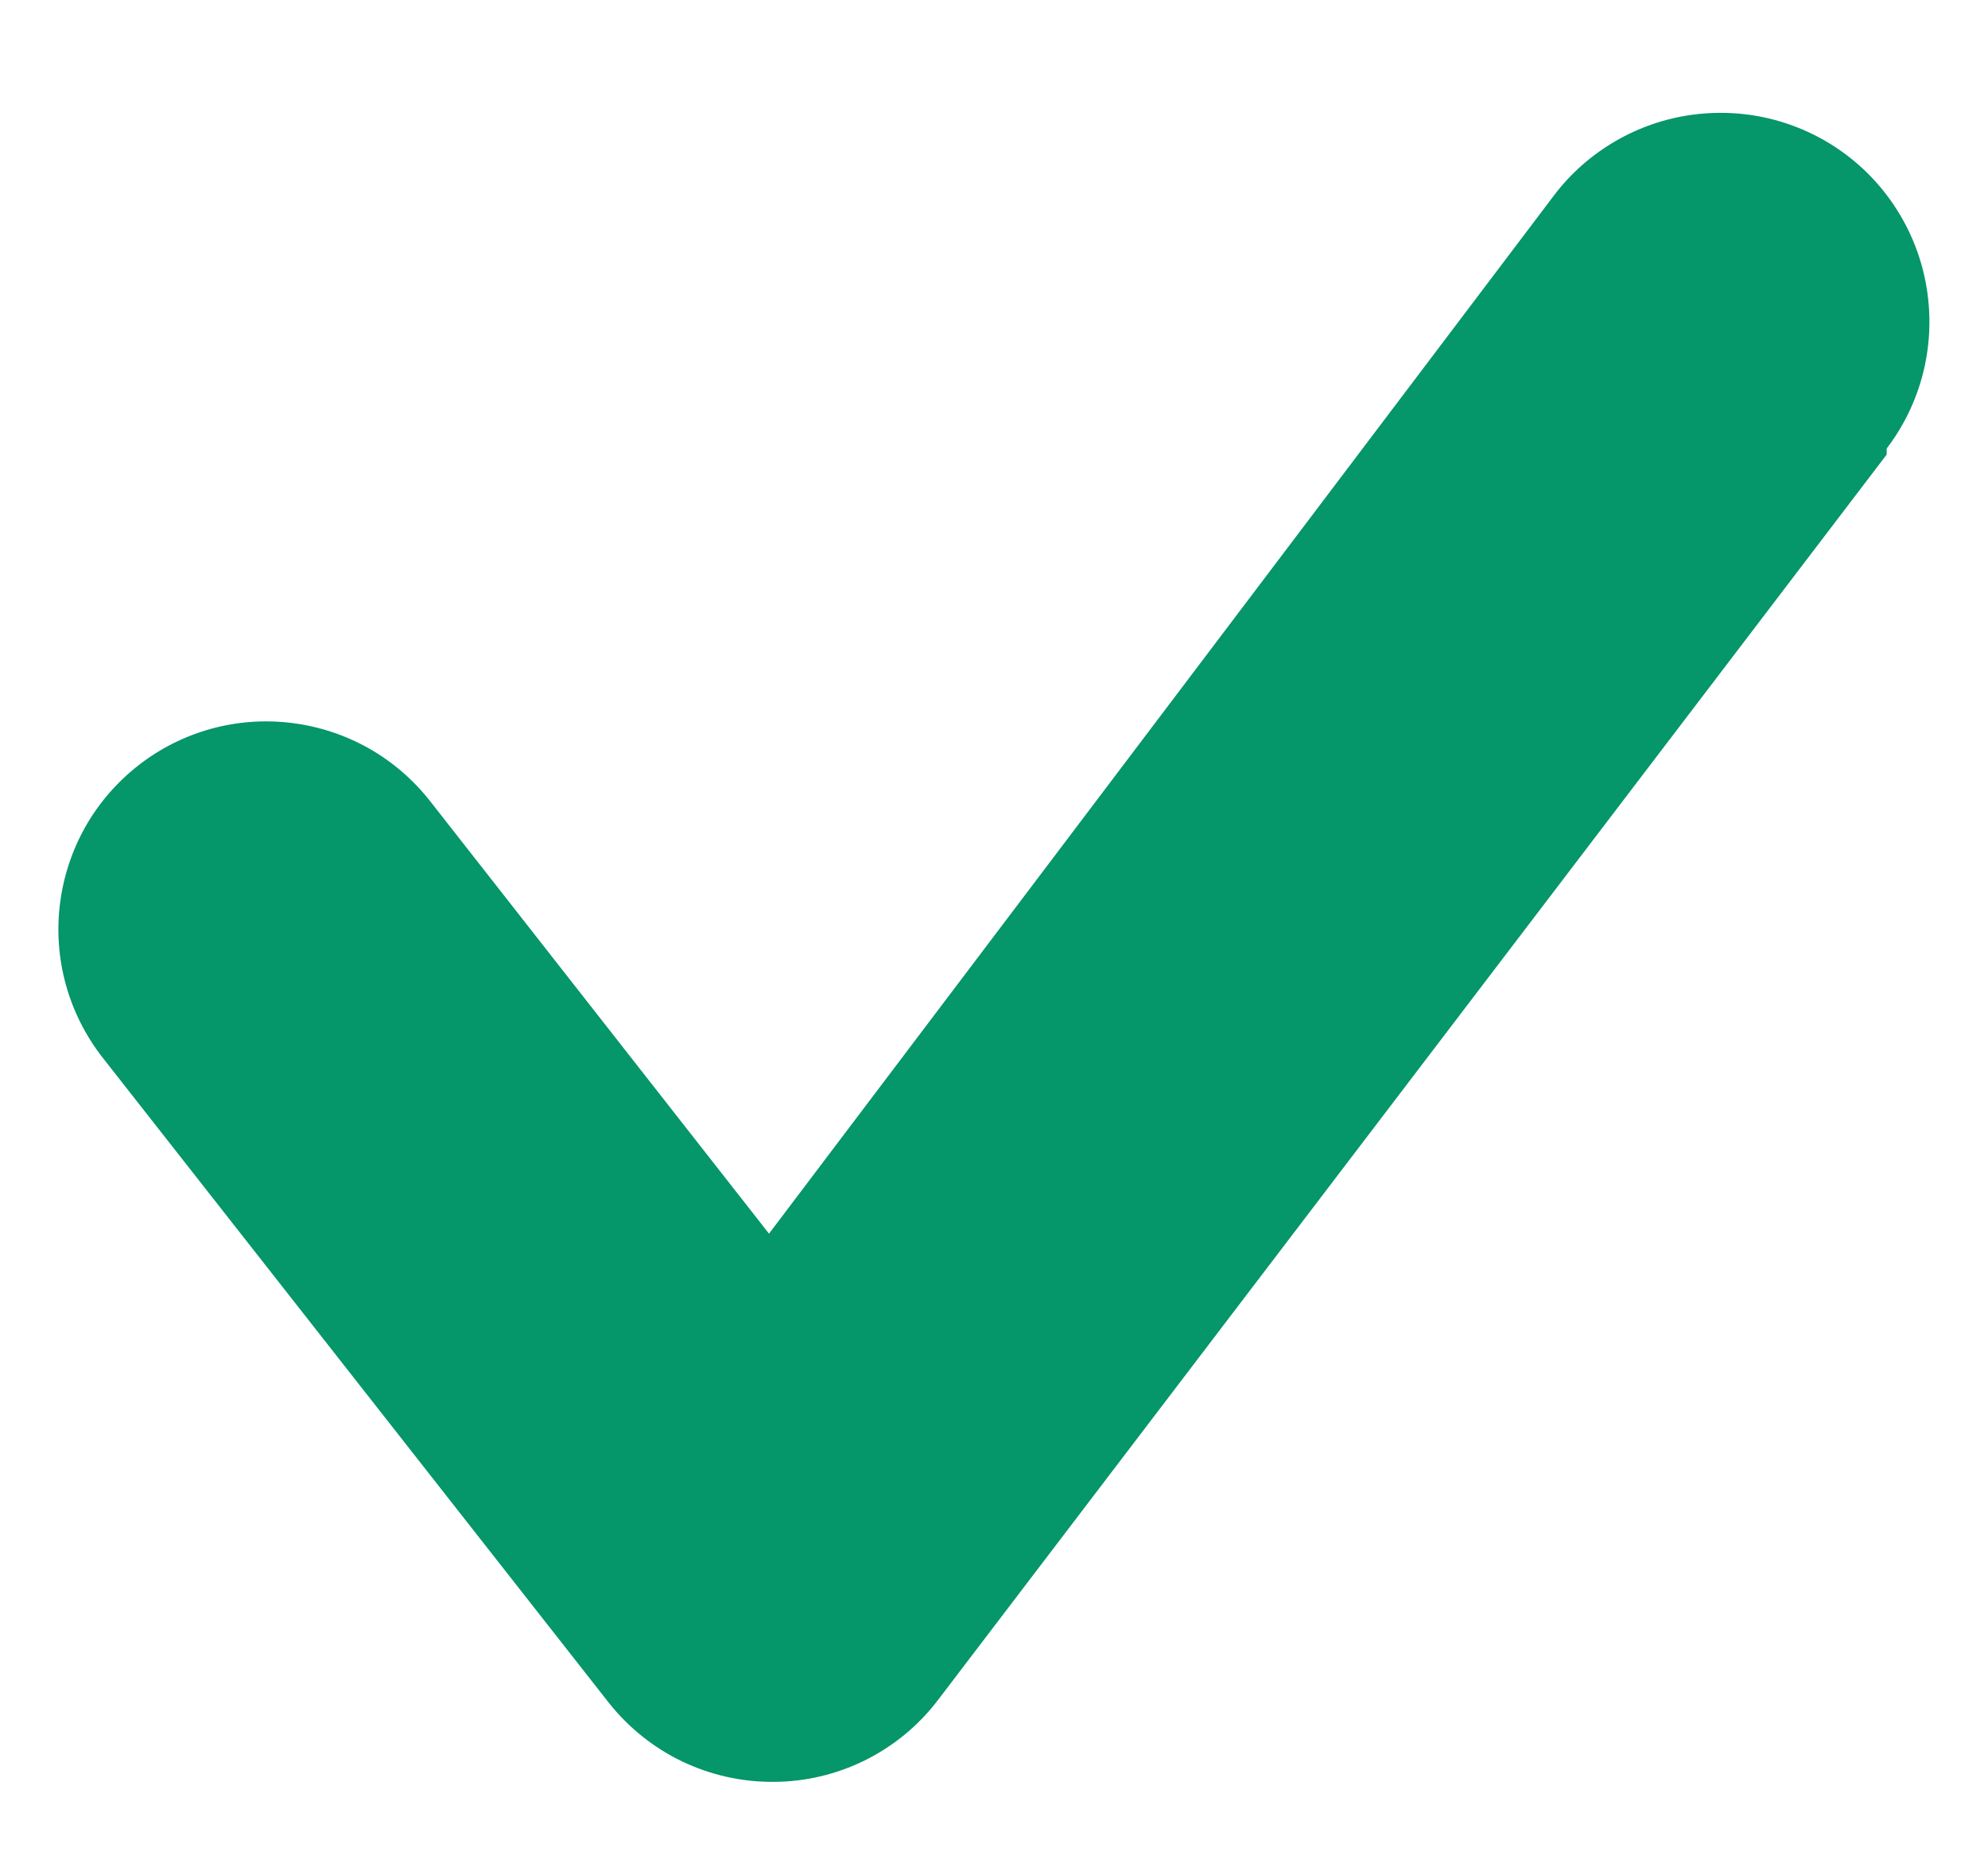
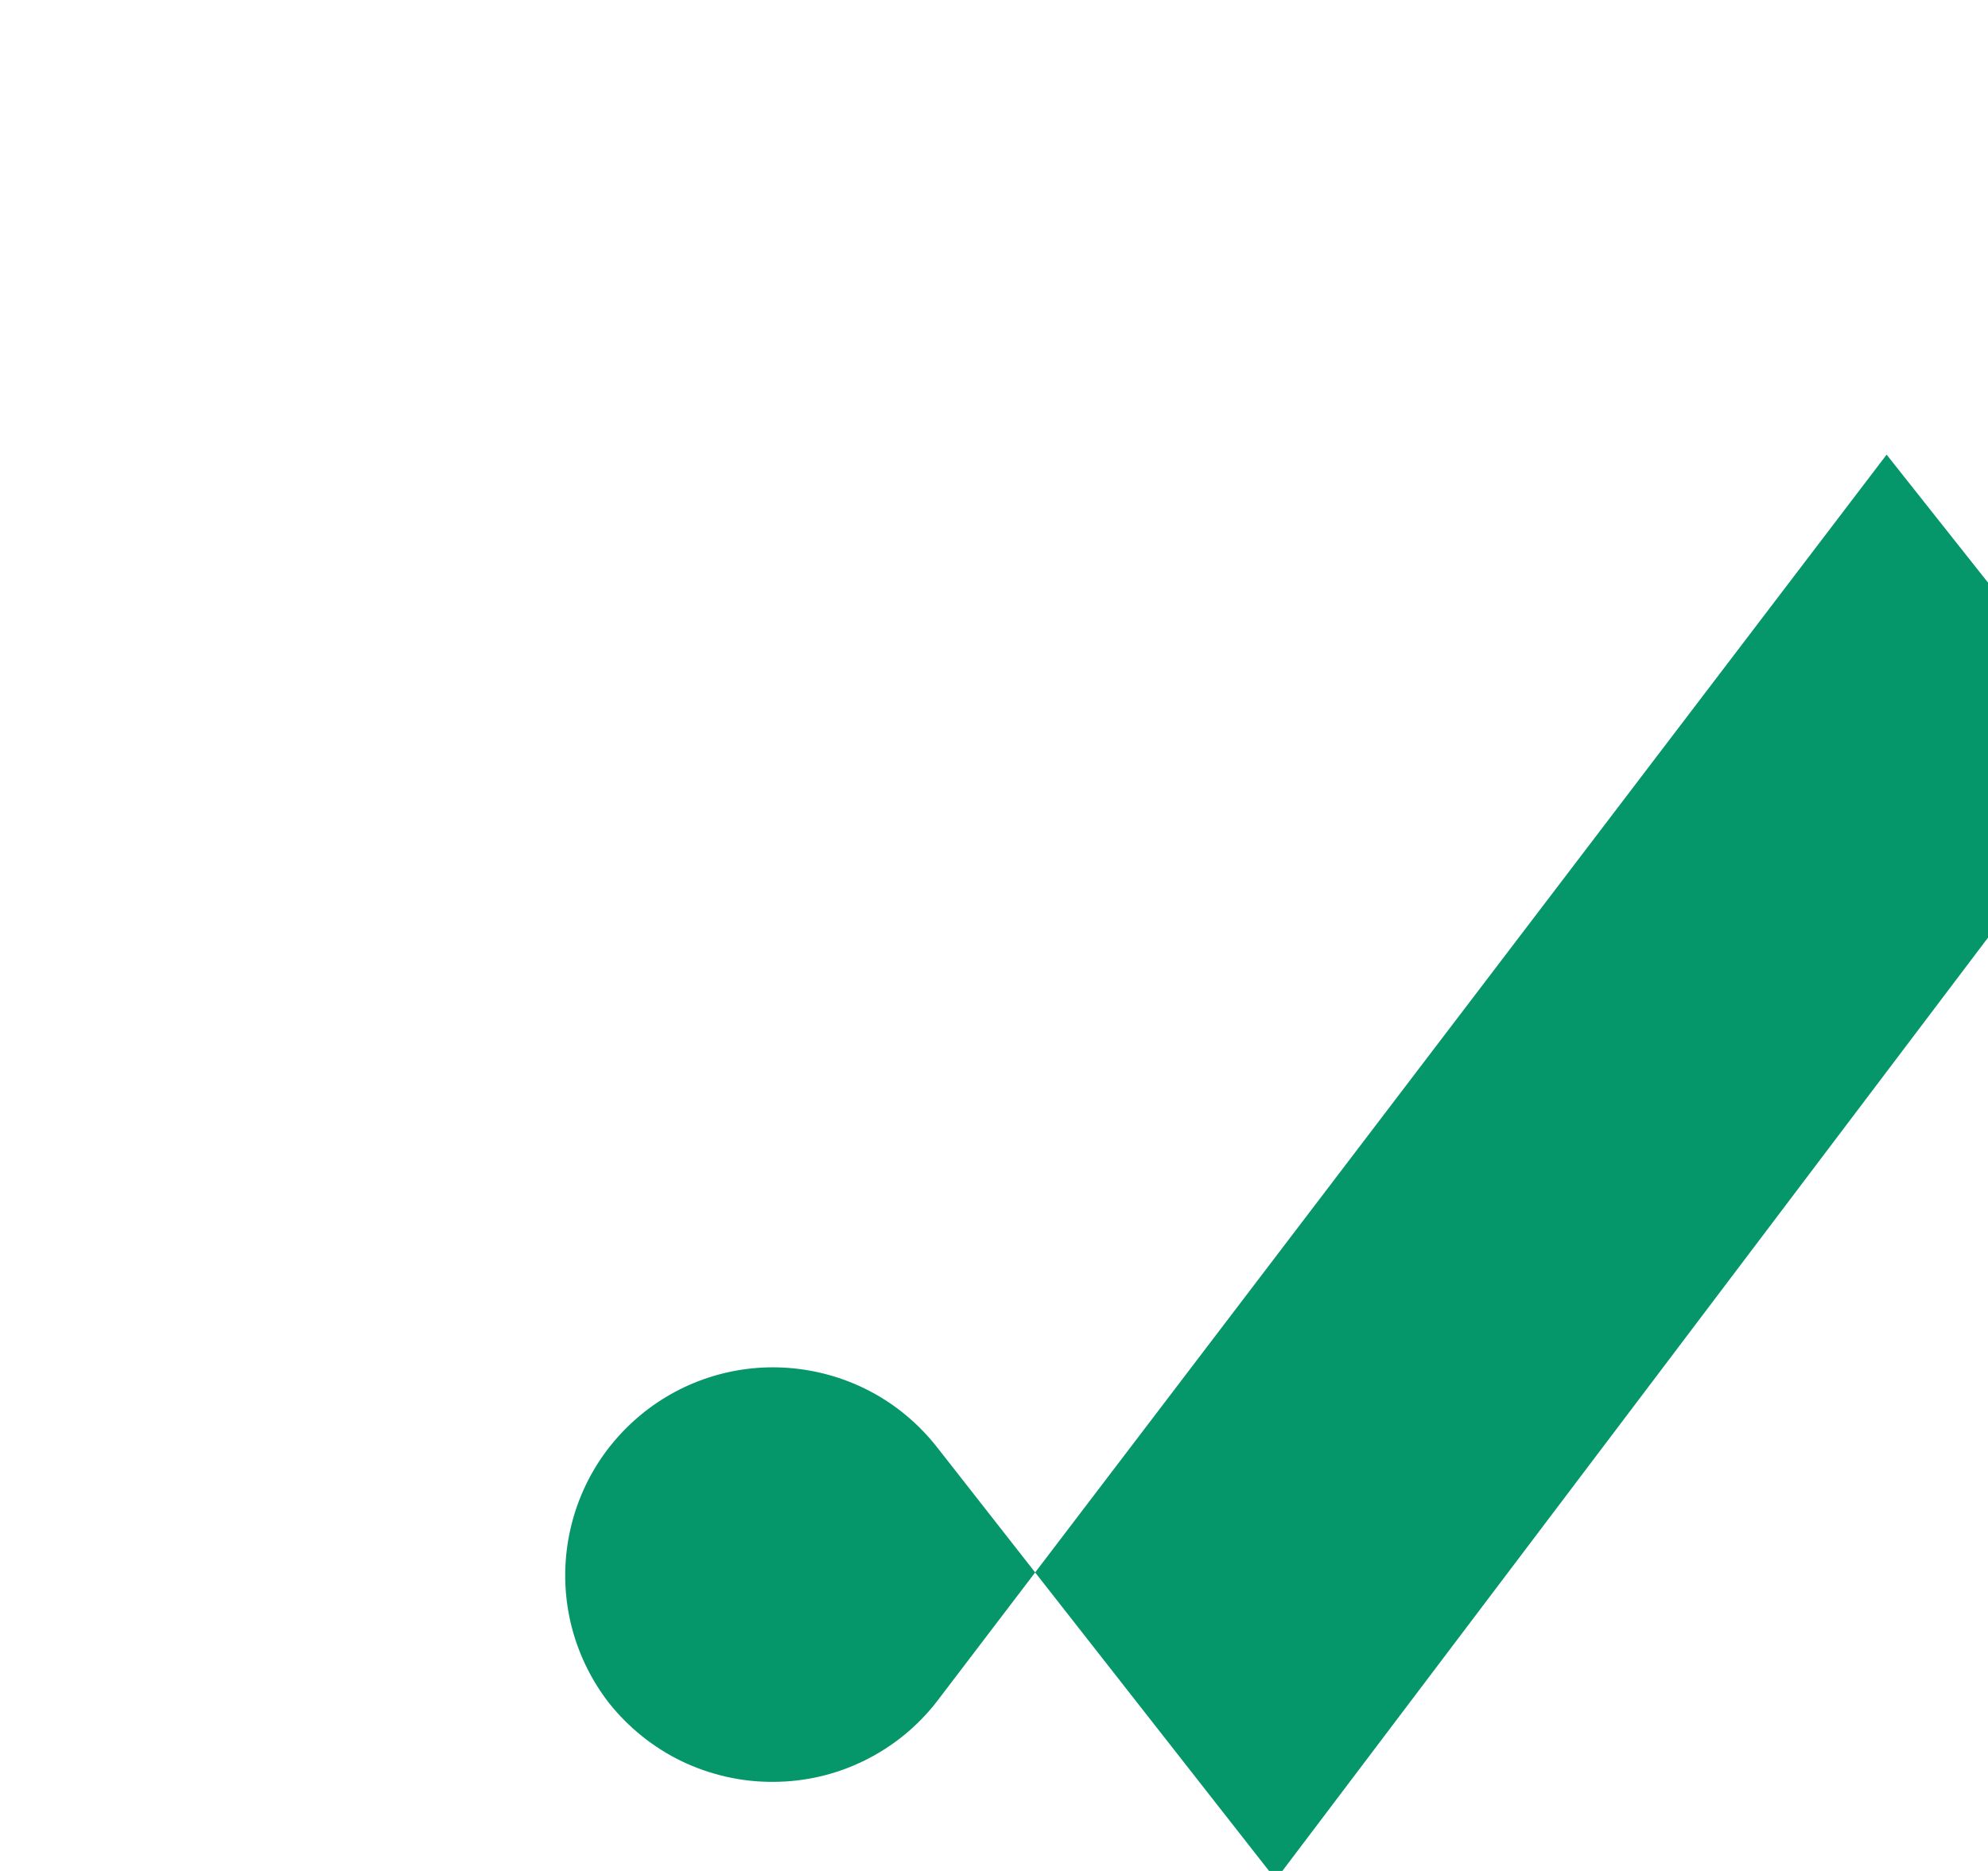
<svg xmlns="http://www.w3.org/2000/svg" fill="none" height="16" viewBox="0 0 17 16" width="17">
-   <path d="m16.133 3.888-8.118 10.658c-.165.215-.378.389-.621.509-.243.12-.511.183-.782.183-.27.002-.536-.059-.78-.175-.243-.117-.456-.288-.624-.499l-4.334-5.524c-.143-.184-.249-.395-.311-.62-.062-.225-.079-.46-.05-.692.029-.232.103-.456.218-.659.115-.203.27-.381.454-.525.372-.29.844-.42 1.312-.361.232.029.456.103.659.218.203.115.381.27.525.454l2.895 3.695 6.715-8.882c.142-.187.32-.343.523-.461s.427-.195.66-.226c.233-.031.469-.017.696.043.227.06.44.164.626.306.187.142.343.32.461.523.118.203.195.427.226.66.031.233.017.469-.043.696-.06.227-.164.44-.306.626z" fill="#059669" />
+   <path d="m16.133 3.888-8.118 10.658c-.165.215-.378.389-.621.509-.243.12-.511.183-.782.183-.27.002-.536-.059-.78-.175-.243-.117-.456-.288-.624-.499c-.143-.184-.249-.395-.311-.62-.062-.225-.079-.46-.05-.692.029-.232.103-.456.218-.659.115-.203.27-.381.454-.525.372-.29.844-.42 1.312-.361.232.029.456.103.659.218.203.115.381.27.525.454l2.895 3.695 6.715-8.882c.142-.187.32-.343.523-.461s.427-.195.66-.226c.233-.031.469-.017.696.043.227.06.44.164.626.306.187.142.343.32.461.523.118.203.195.427.226.66.031.233.017.469-.043.696-.06.227-.164.44-.306.626z" fill="#059669" />
</svg>